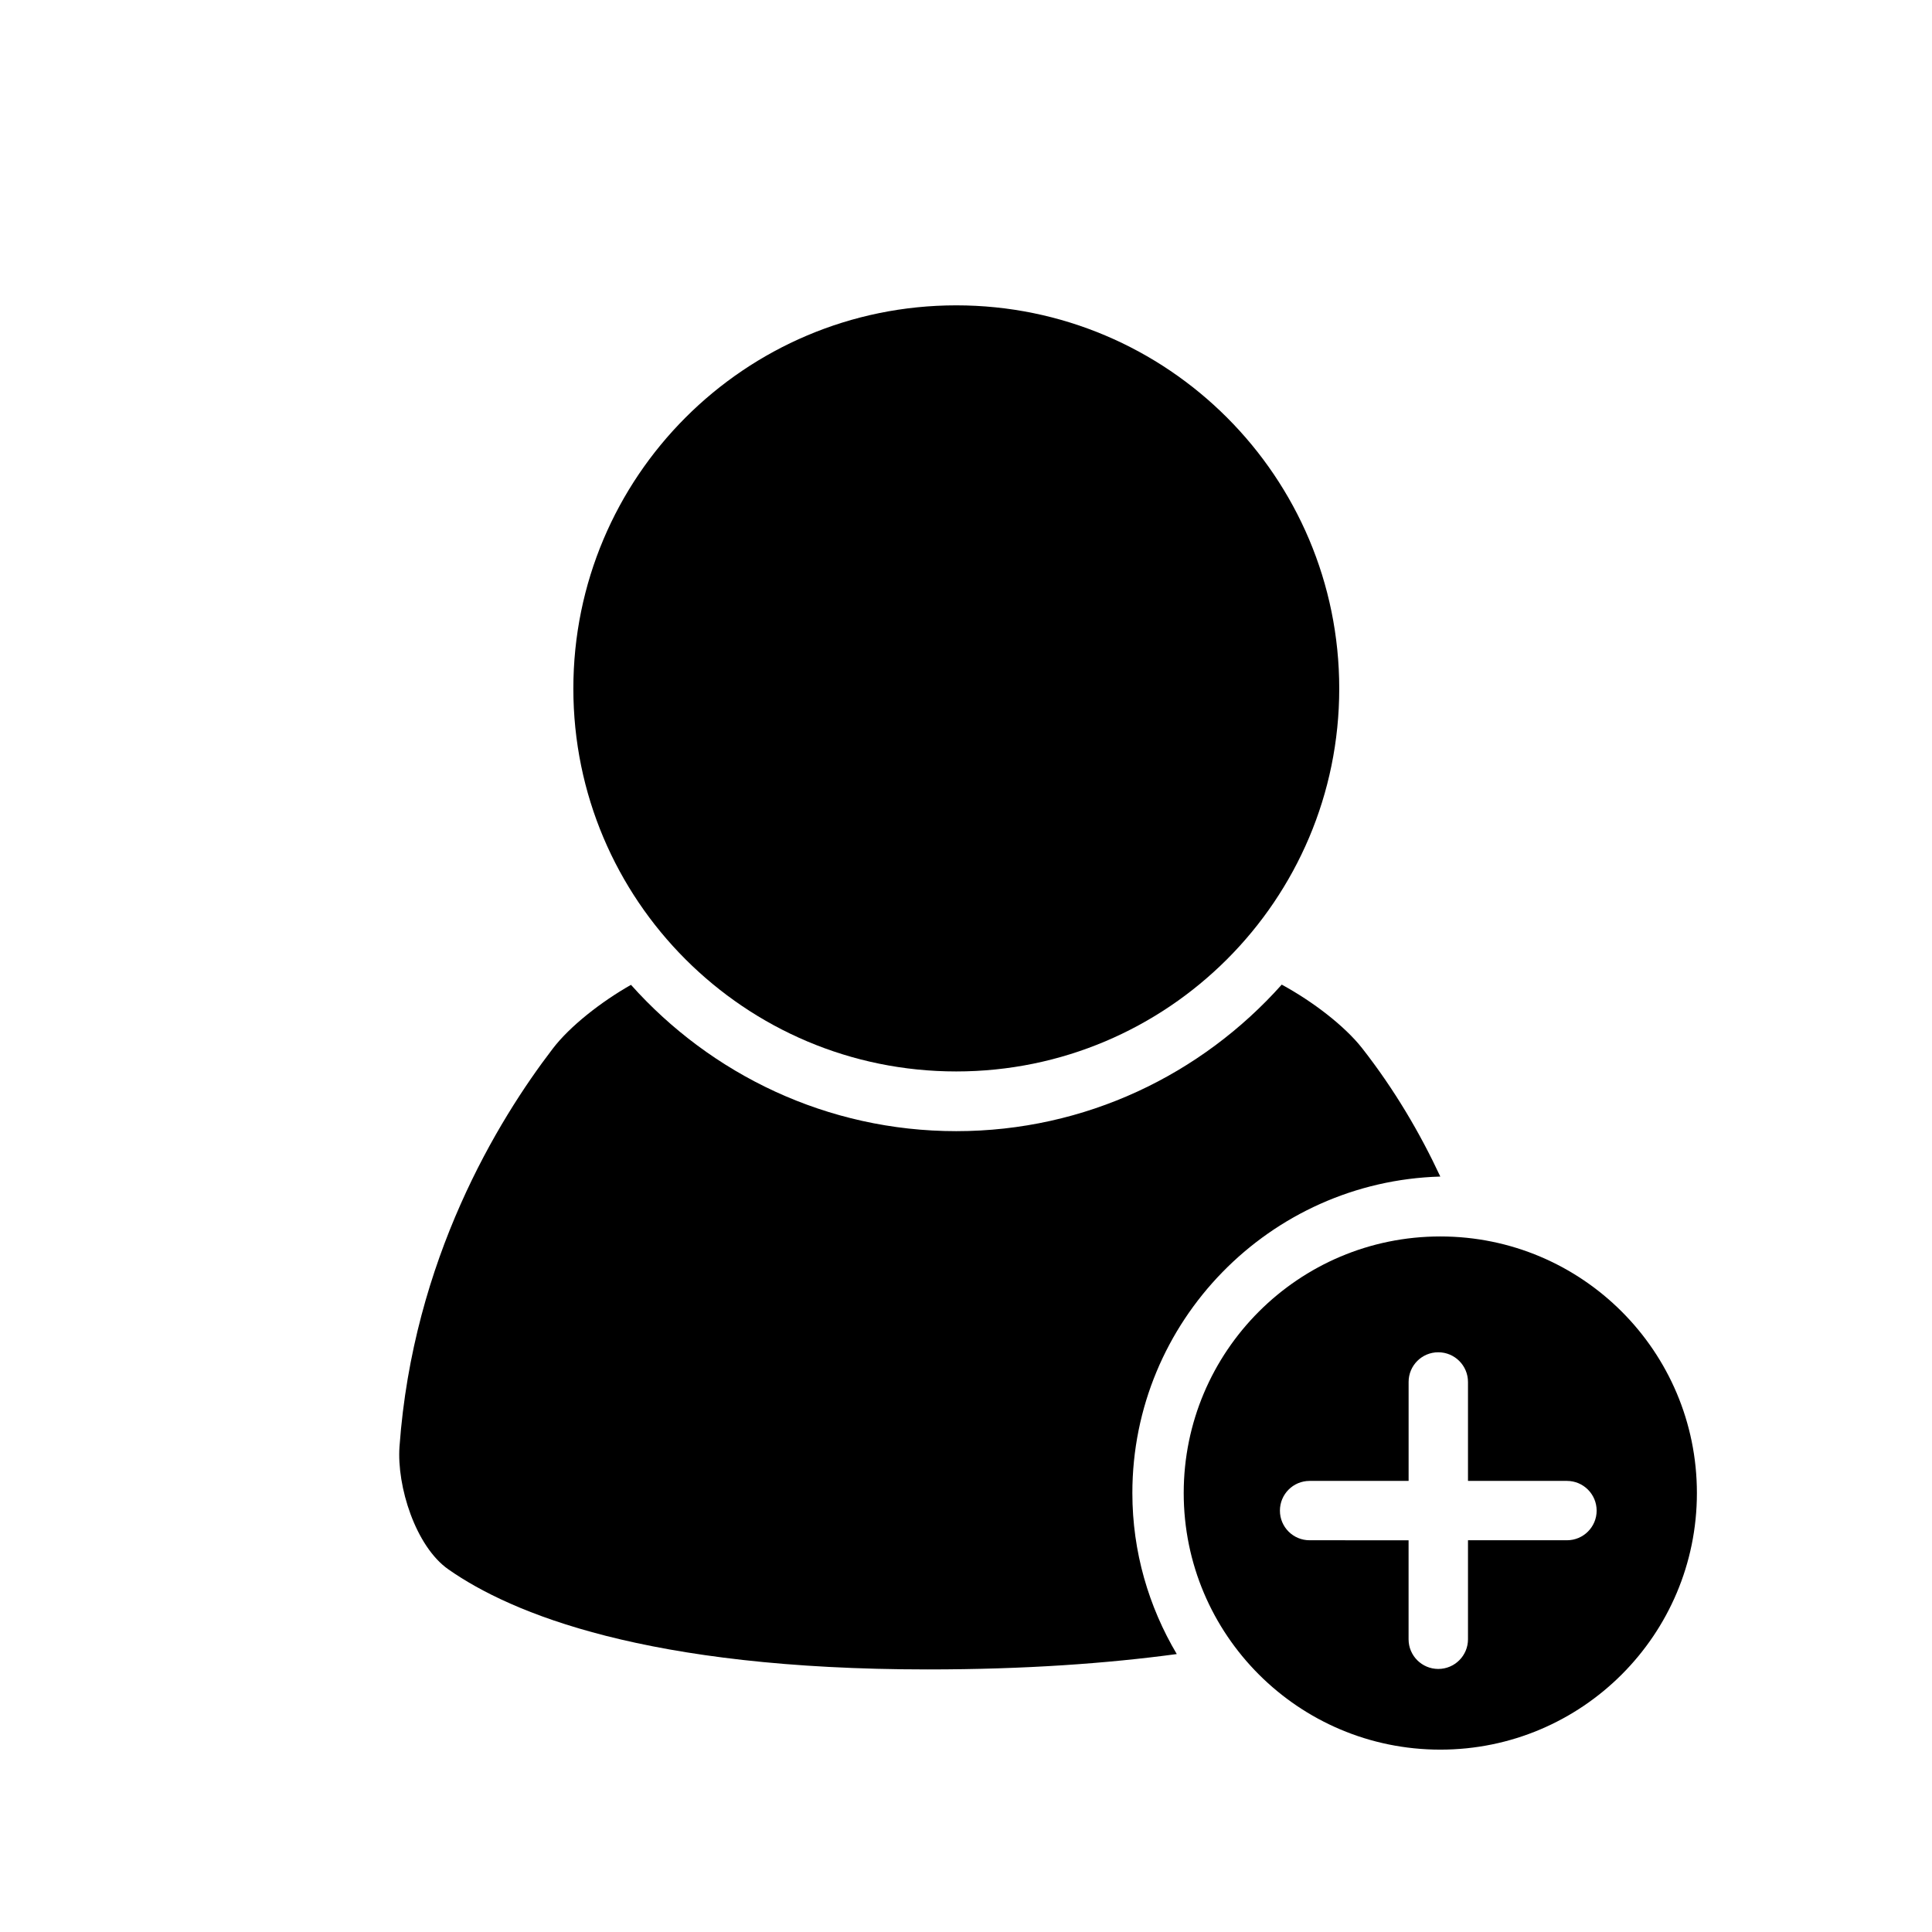
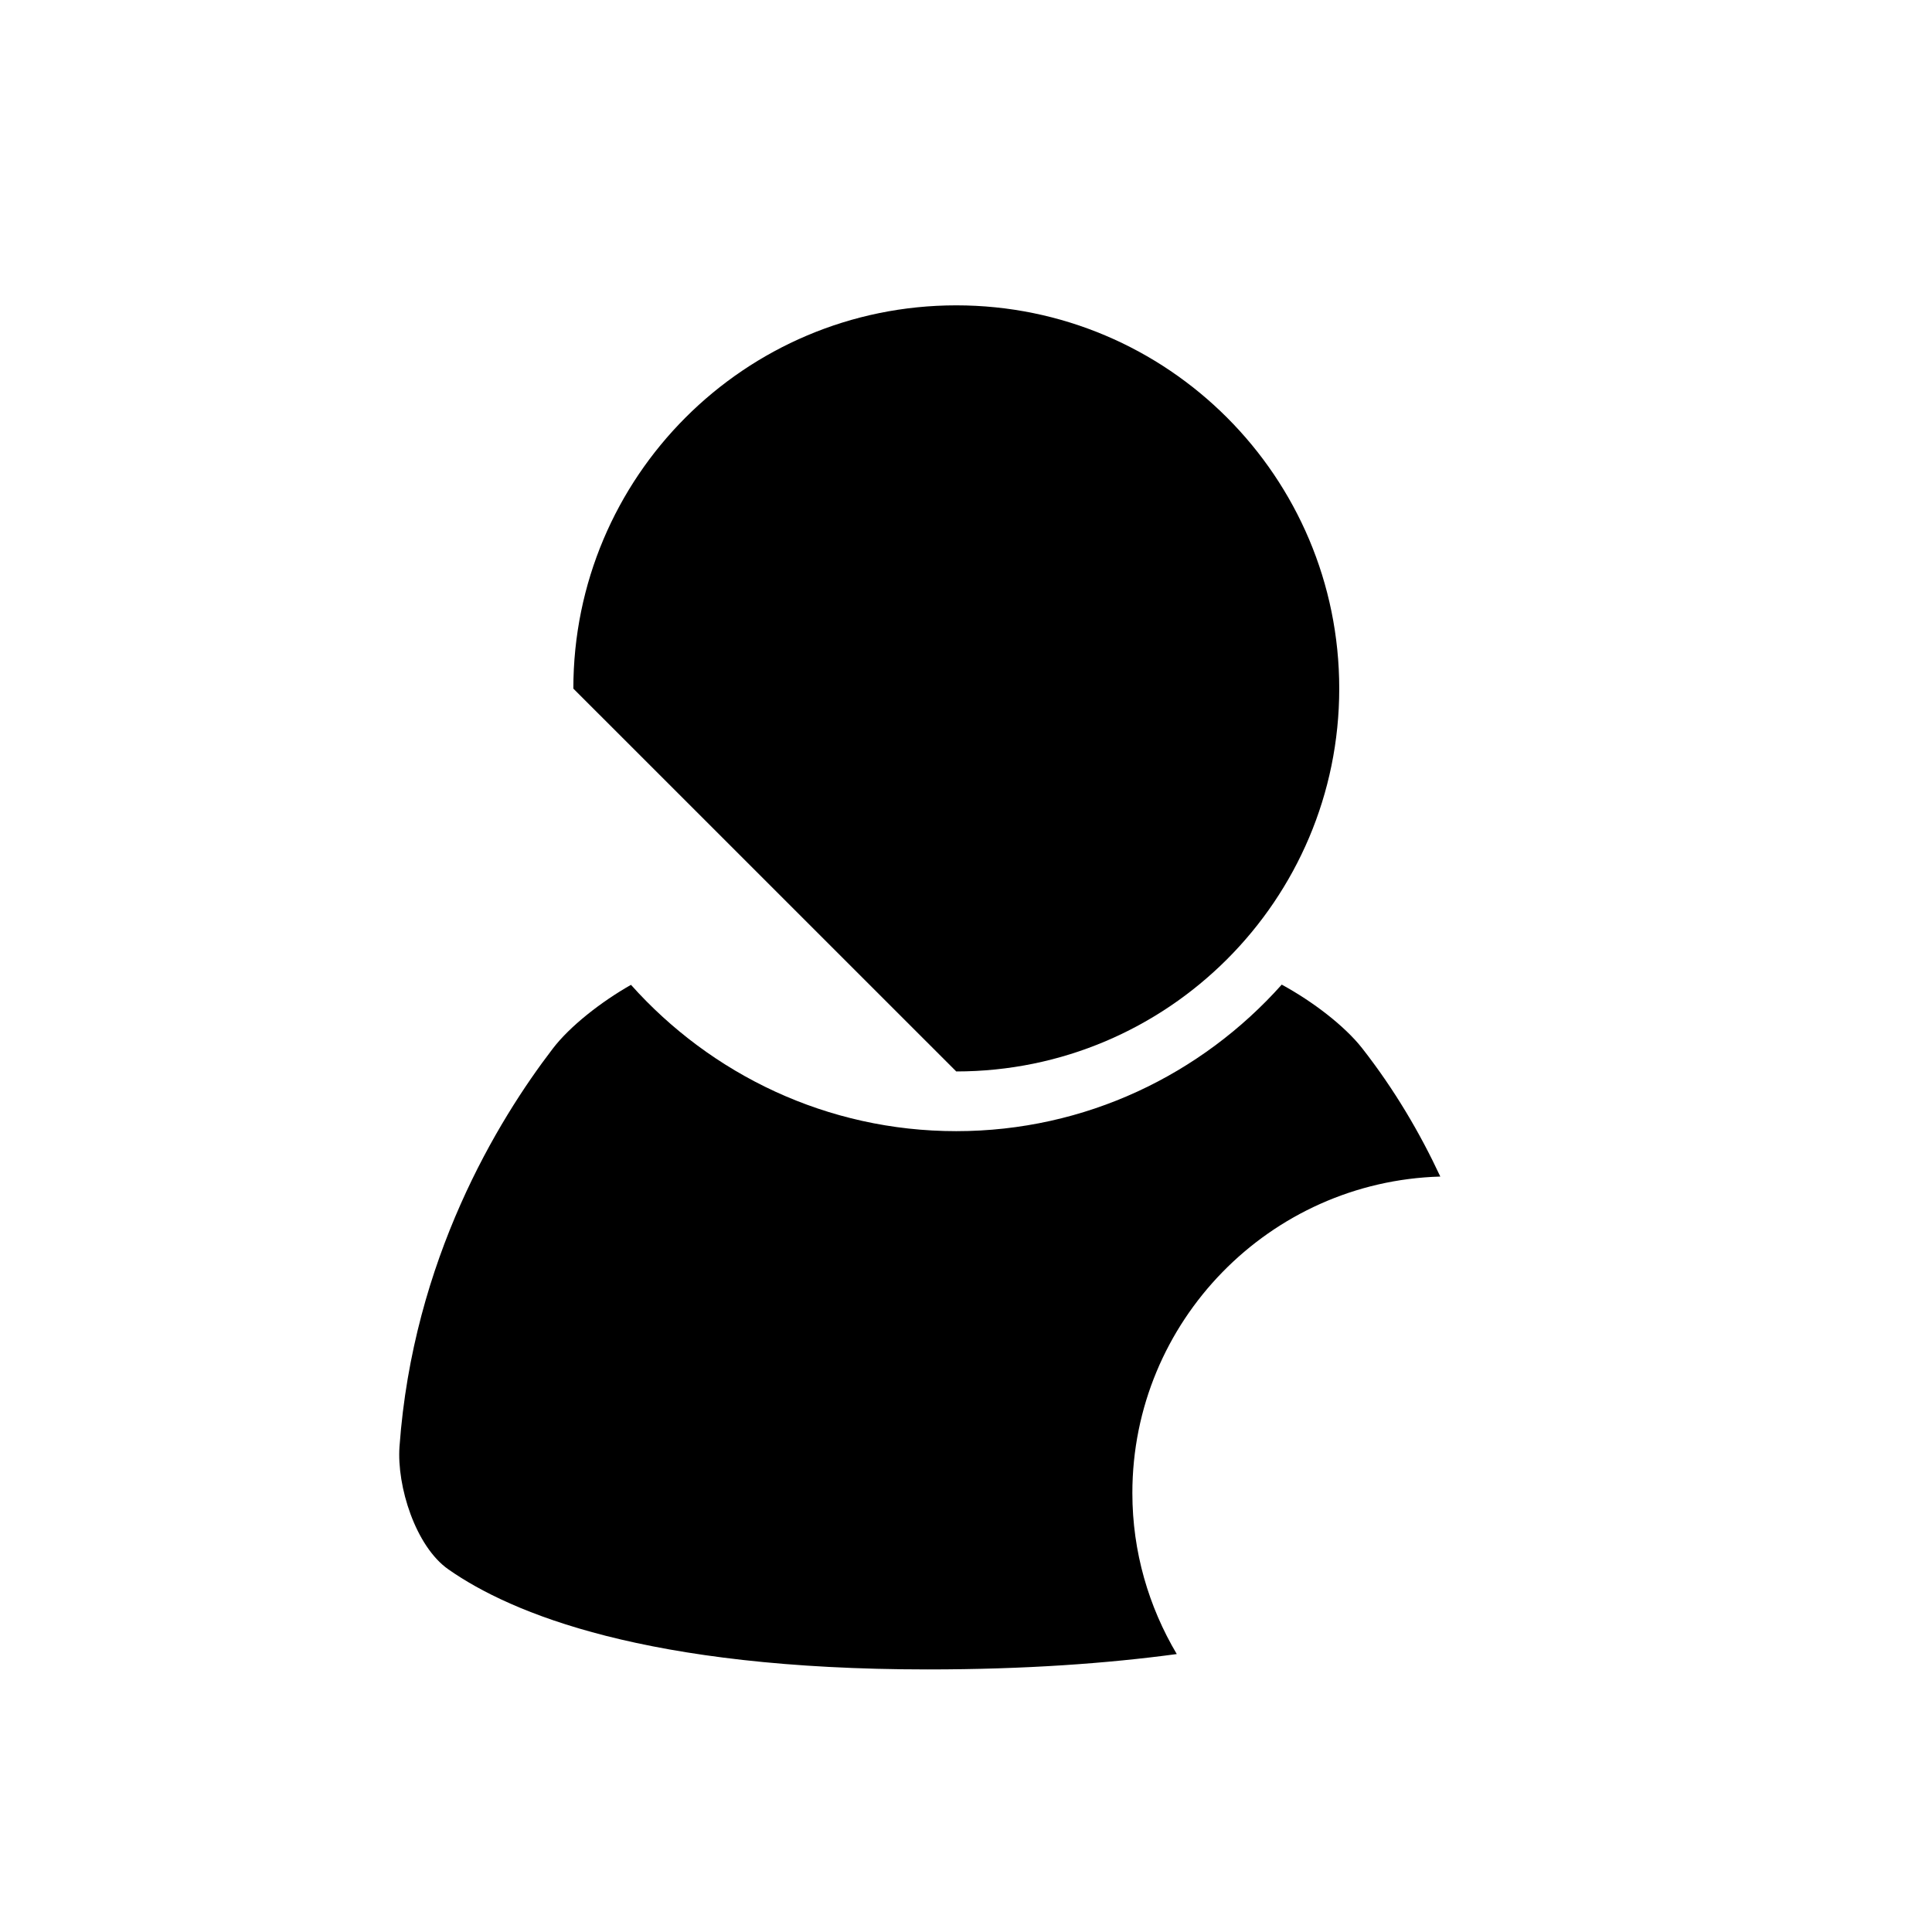
<svg xmlns="http://www.w3.org/2000/svg" version="1.1" id="Capa_1" x="0px" y="0px" viewBox="0 0 64 64" style="enable-background:new 0 0 64 64;" xml:space="preserve">
-   <path d="M31.677,35.493c7.005,0,12.687-5.684,12.687-12.682c0-7.011-5.681-12.696-12.687-12.696c-7.01,0-12.684,5.686-12.684,12.696  C18.993,29.809,24.666,35.493,31.677,35.493z" />
+   <path d="M31.677,35.493c7.005,0,12.687-5.684,12.687-12.682c0-7.011-5.681-12.696-12.687-12.696c-7.01,0-12.684,5.686-12.684,12.696  z" />
  <path d="M47.712,38.975c-0.67-1.435-1.514-2.878-2.592-4.255c-0.58-0.738-1.638-1.548-2.661-2.103  c-2.652,2.972-6.496,4.854-10.782,4.854c-4.283,0-8.126-1.882-10.775-4.847c-1,0.568-2.03,1.378-2.591,2.114  c-1.82,2.375-4.629,6.978-5.077,13.181c-0.094,1.309,0.529,3.308,1.623,4.071c2.076,1.453,6.554,3.312,15.878,3.312  c3.228,0,5.948-0.199,8.247-0.509c-0.928-1.565-1.471-3.385-1.471-5.333C37.51,43.771,42.061,39.135,47.712,38.975z" />
-   <path d="M47.712,40.959c-4.694,0-8.5,3.806-8.5,8.5s3.806,8.5,8.5,8.5c4.694,0,8.5-3.806,8.5-8.5S52.407,40.959,47.712,40.959z   M51.908,51.023h-3.279v3.28c0,0.543-0.441,0.983-0.984,0.983c-0.543,0-0.984-0.44-0.984-0.983v-3.279l-3.279-0.001  c-0.544,0.001-0.984-0.439-0.983-0.982c0-0.544,0.44-0.984,0.983-0.984h3.28v-3.279c0-0.543,0.44-0.983,0.983-0.982  c0.542,0,0.983,0.439,0.984,0.983v3.278h3.278c0.543,0,0.983,0.44,0.984,0.984C52.891,50.583,52.451,51.023,51.908,51.023z" />
</svg>